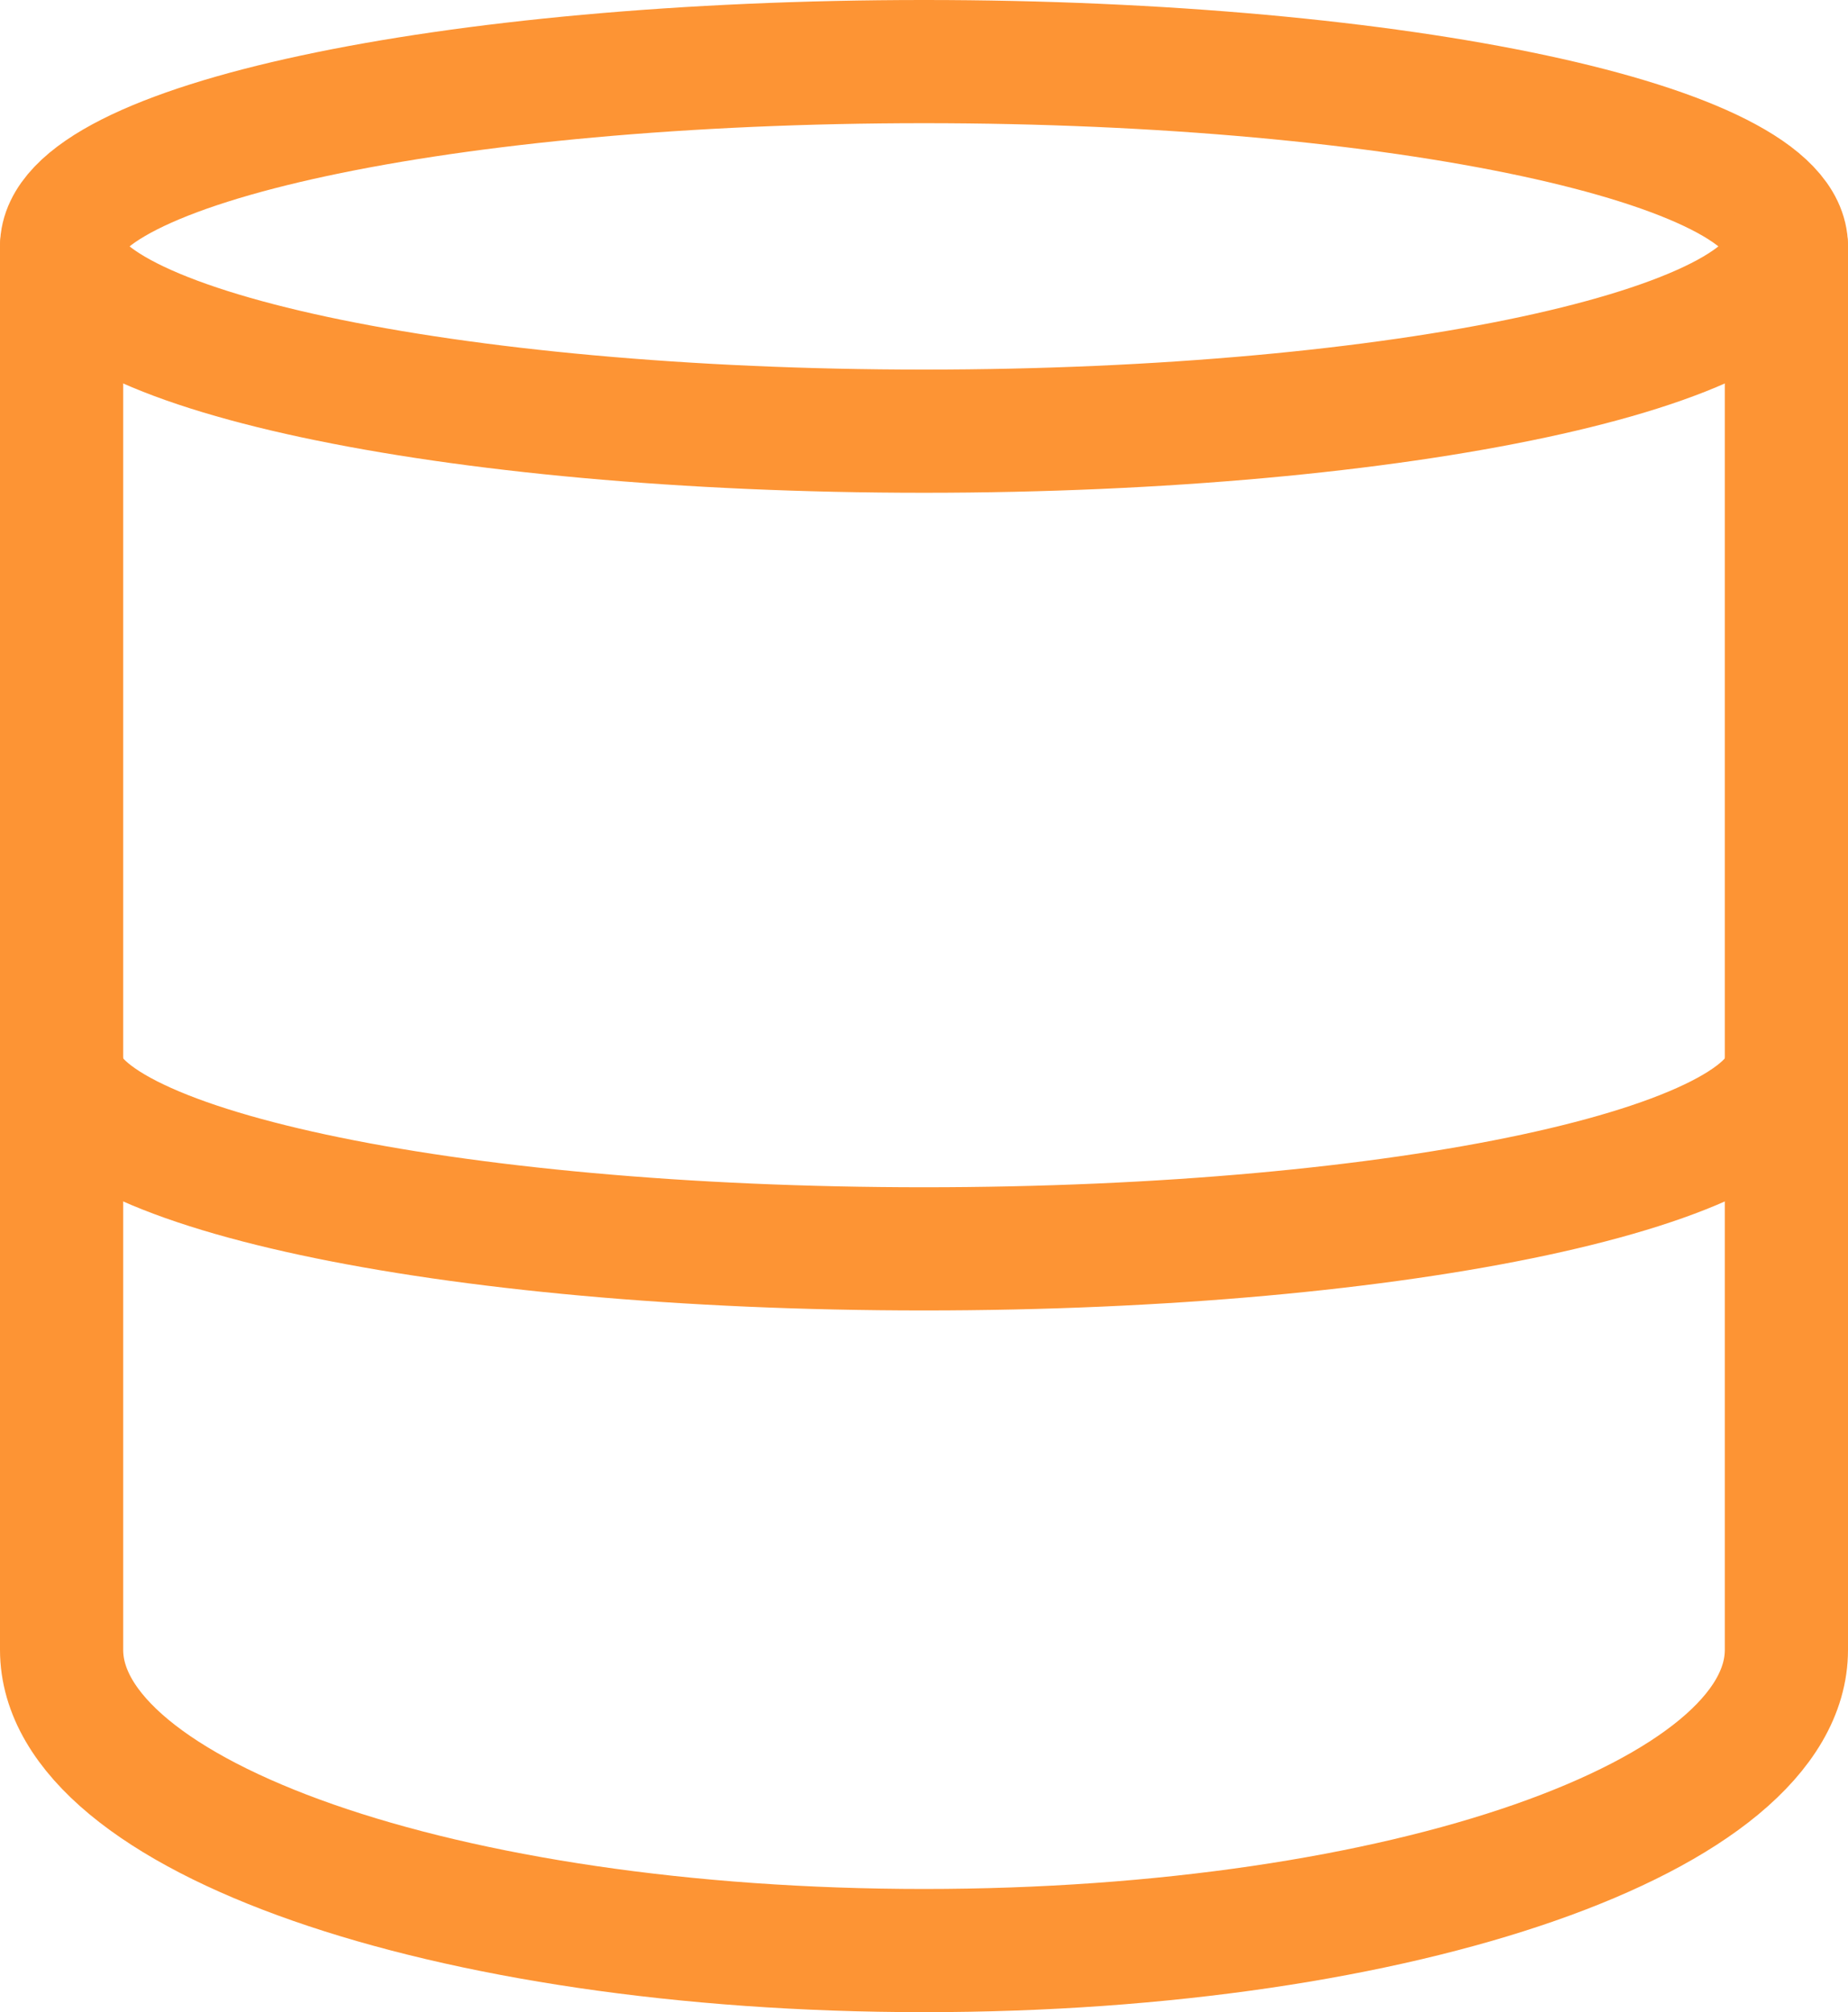
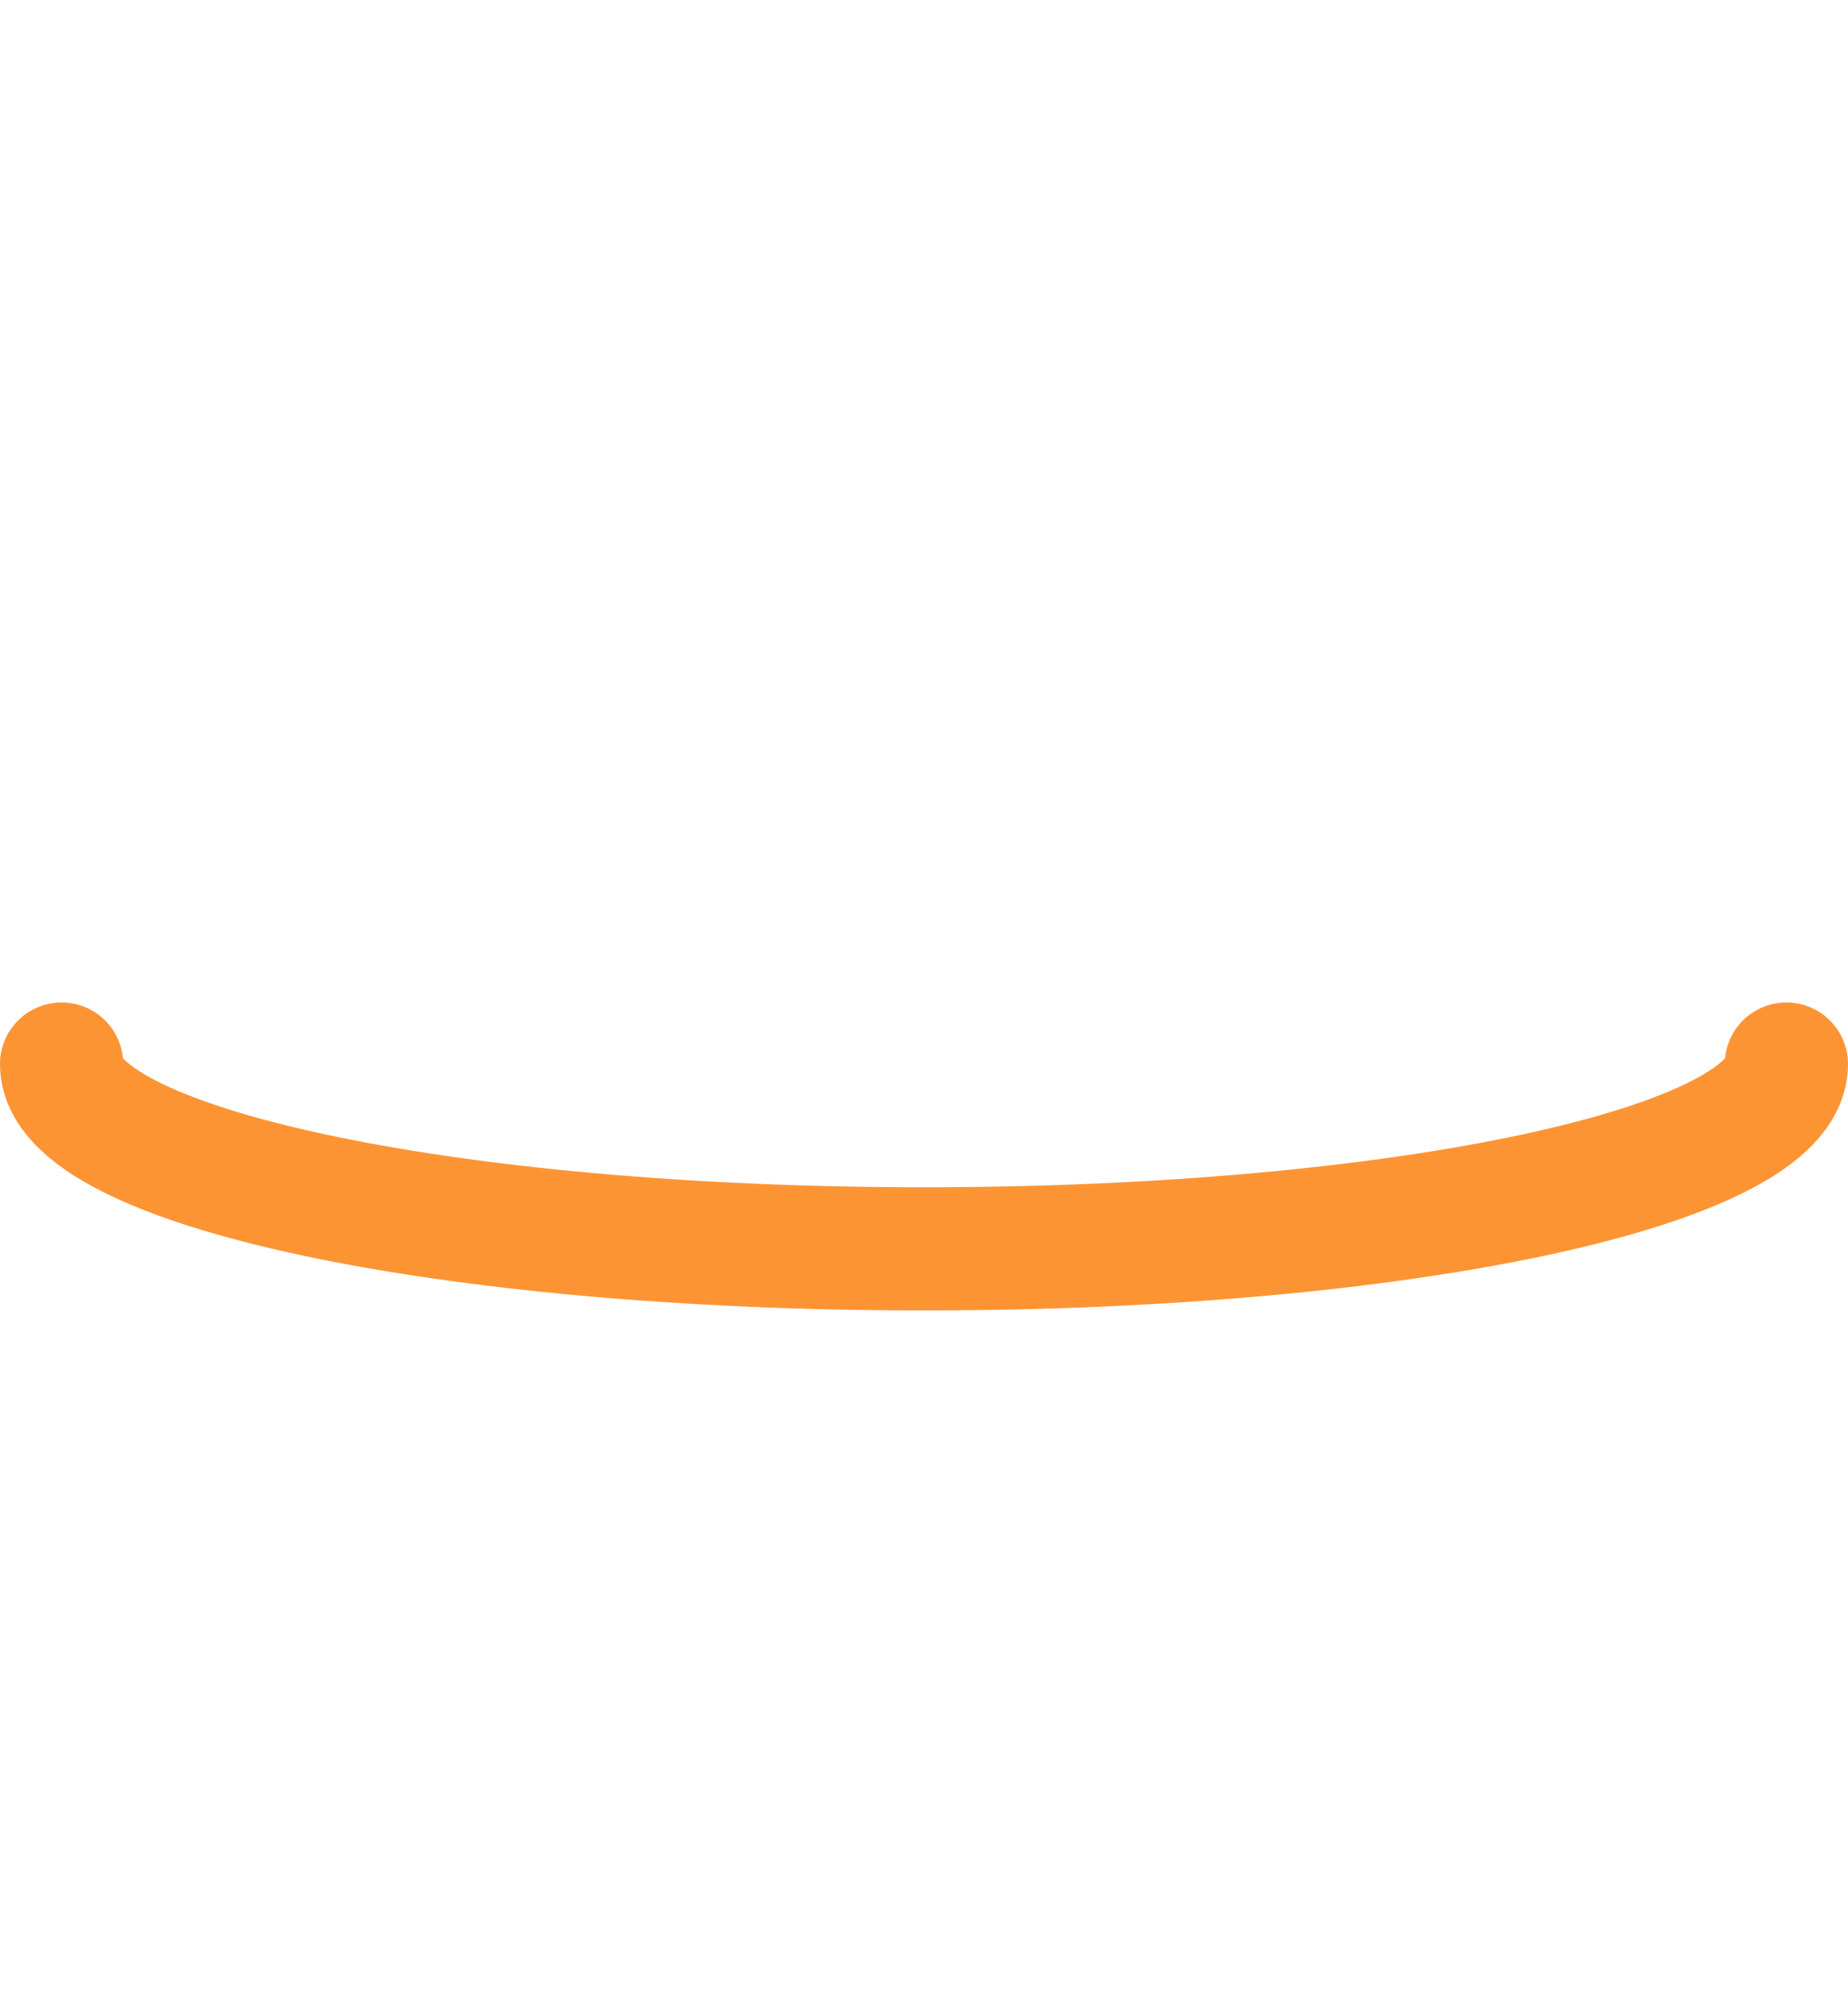
<svg xmlns="http://www.w3.org/2000/svg" width="45" height="49" viewBox="0 0 45 49">
  <g id="Icon_feather-database" data-name="Icon feather-database" transform="translate(1.5 1.5)">
-     <path id="Path_24" data-name="Path 24" d="M46.5,7.5c0,2.485-9.4,4.5-21,4.5s-21-2.015-21-4.5S13.9,3,25.5,3,46.5,5.015,46.5,7.5Z" transform="translate(-4.5 -3)" fill="none" stroke="#fd9434" stroke-linecap="round" stroke-linejoin="round" stroke-width="3" />
    <path id="Path_25" data-name="Path 25" d="M46.5,18c0,2.49-9.333,4.5-21,4.5s-21-2.01-21-4.5" transform="translate(-4.5 6.412)" fill="none" stroke="#fd9434" stroke-linecap="round" stroke-linejoin="round" stroke-width="3" />
-     <path id="Path_26" data-name="Path 26" d="M4.5,7.5V41.676C4.5,45.729,13.833,49,25.5,49s21-3.271,21-7.324V7.5" transform="translate(-4.5 -3)" fill="none" stroke="#fd9434" stroke-linecap="round" stroke-linejoin="round" stroke-width="3" />
  </g>
</svg>